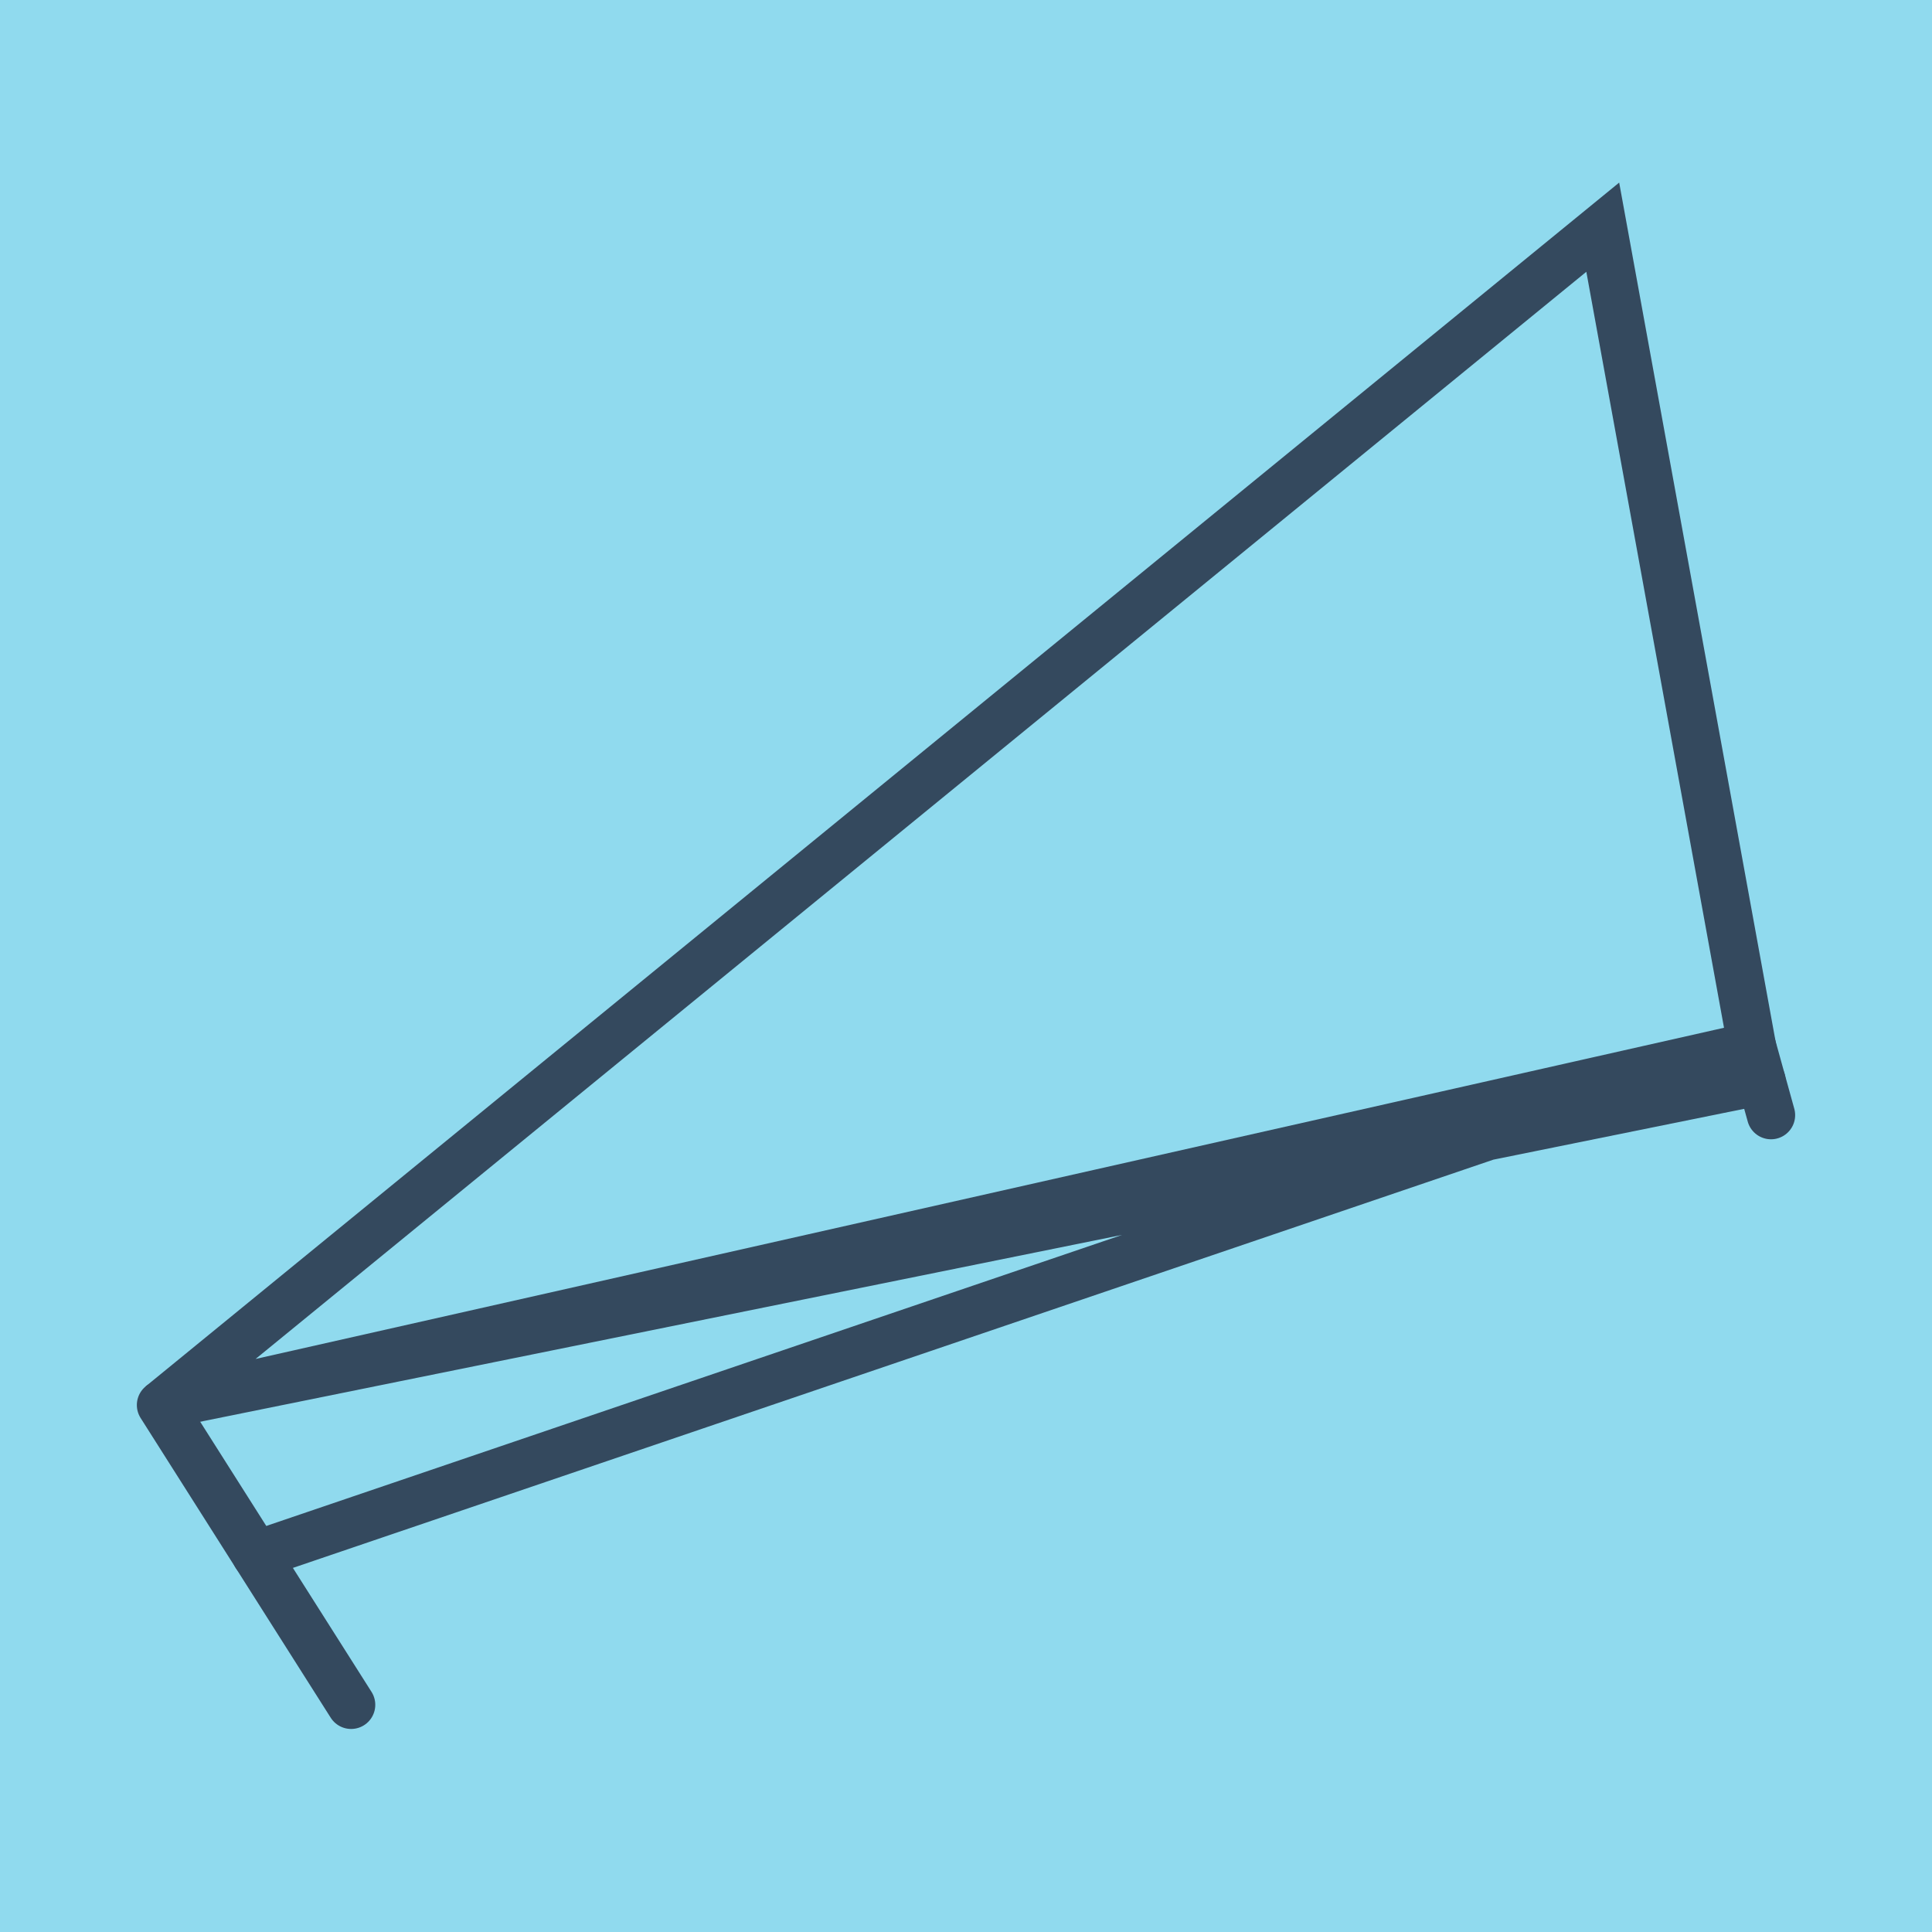
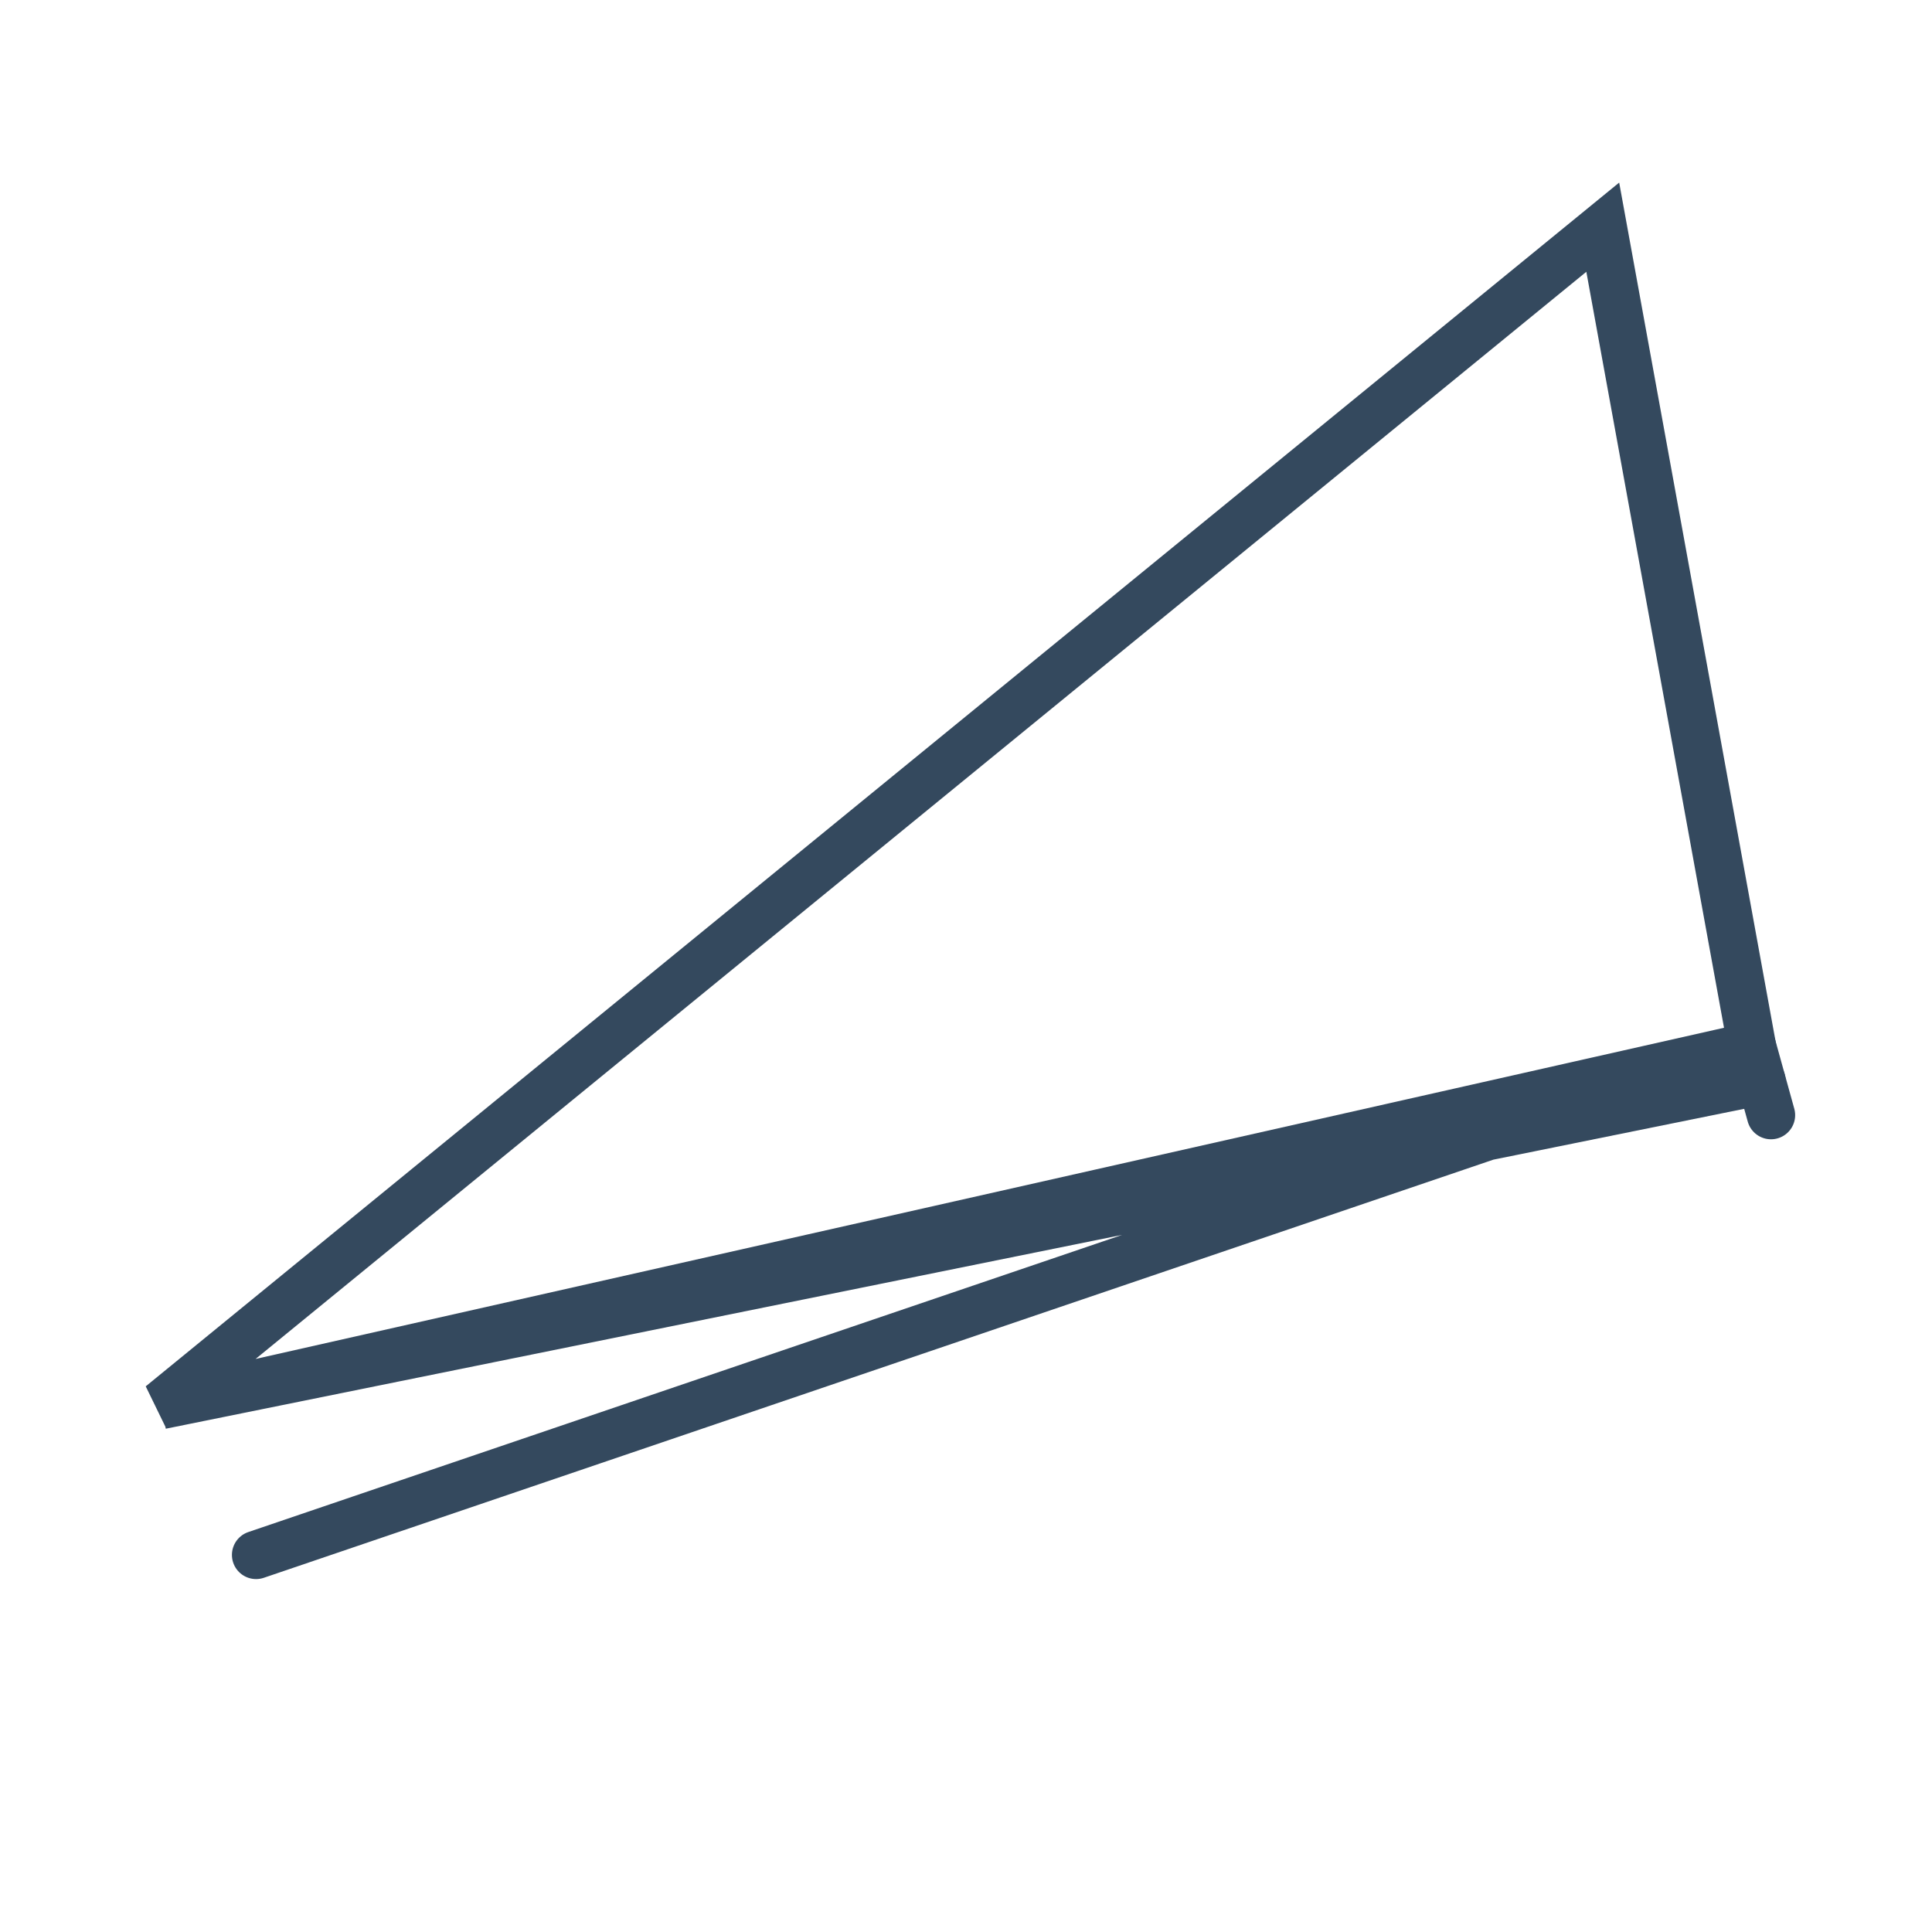
<svg xmlns="http://www.w3.org/2000/svg" viewBox="-10 -10 120 120" preserveAspectRatio="xMidYMid meet">
-   <path style="fill:#90daee" d="M-10-10h120v120H-10z" />
-   <polyline stroke-linecap="round" points="11.809,95.889 0,77.27 " style="fill:none;stroke:#34495e;stroke-width: 3px" />
+   <path style="fill:#90daee" d="M-10-10v120H-10z" />
  <polyline stroke-linecap="round" points="98.815,54.983 100,59.263 " style="fill:none;stroke:#34495e;stroke-width: 3px" />
  <polyline stroke-linecap="round" points="5.905,86.579 98.815,54.983 89.55,4.111 0,77.27 98.815,54.983 0,77.27 99.408,57.123 " style="fill:none;stroke:#34495e;stroke-width: 3px" />
</svg>